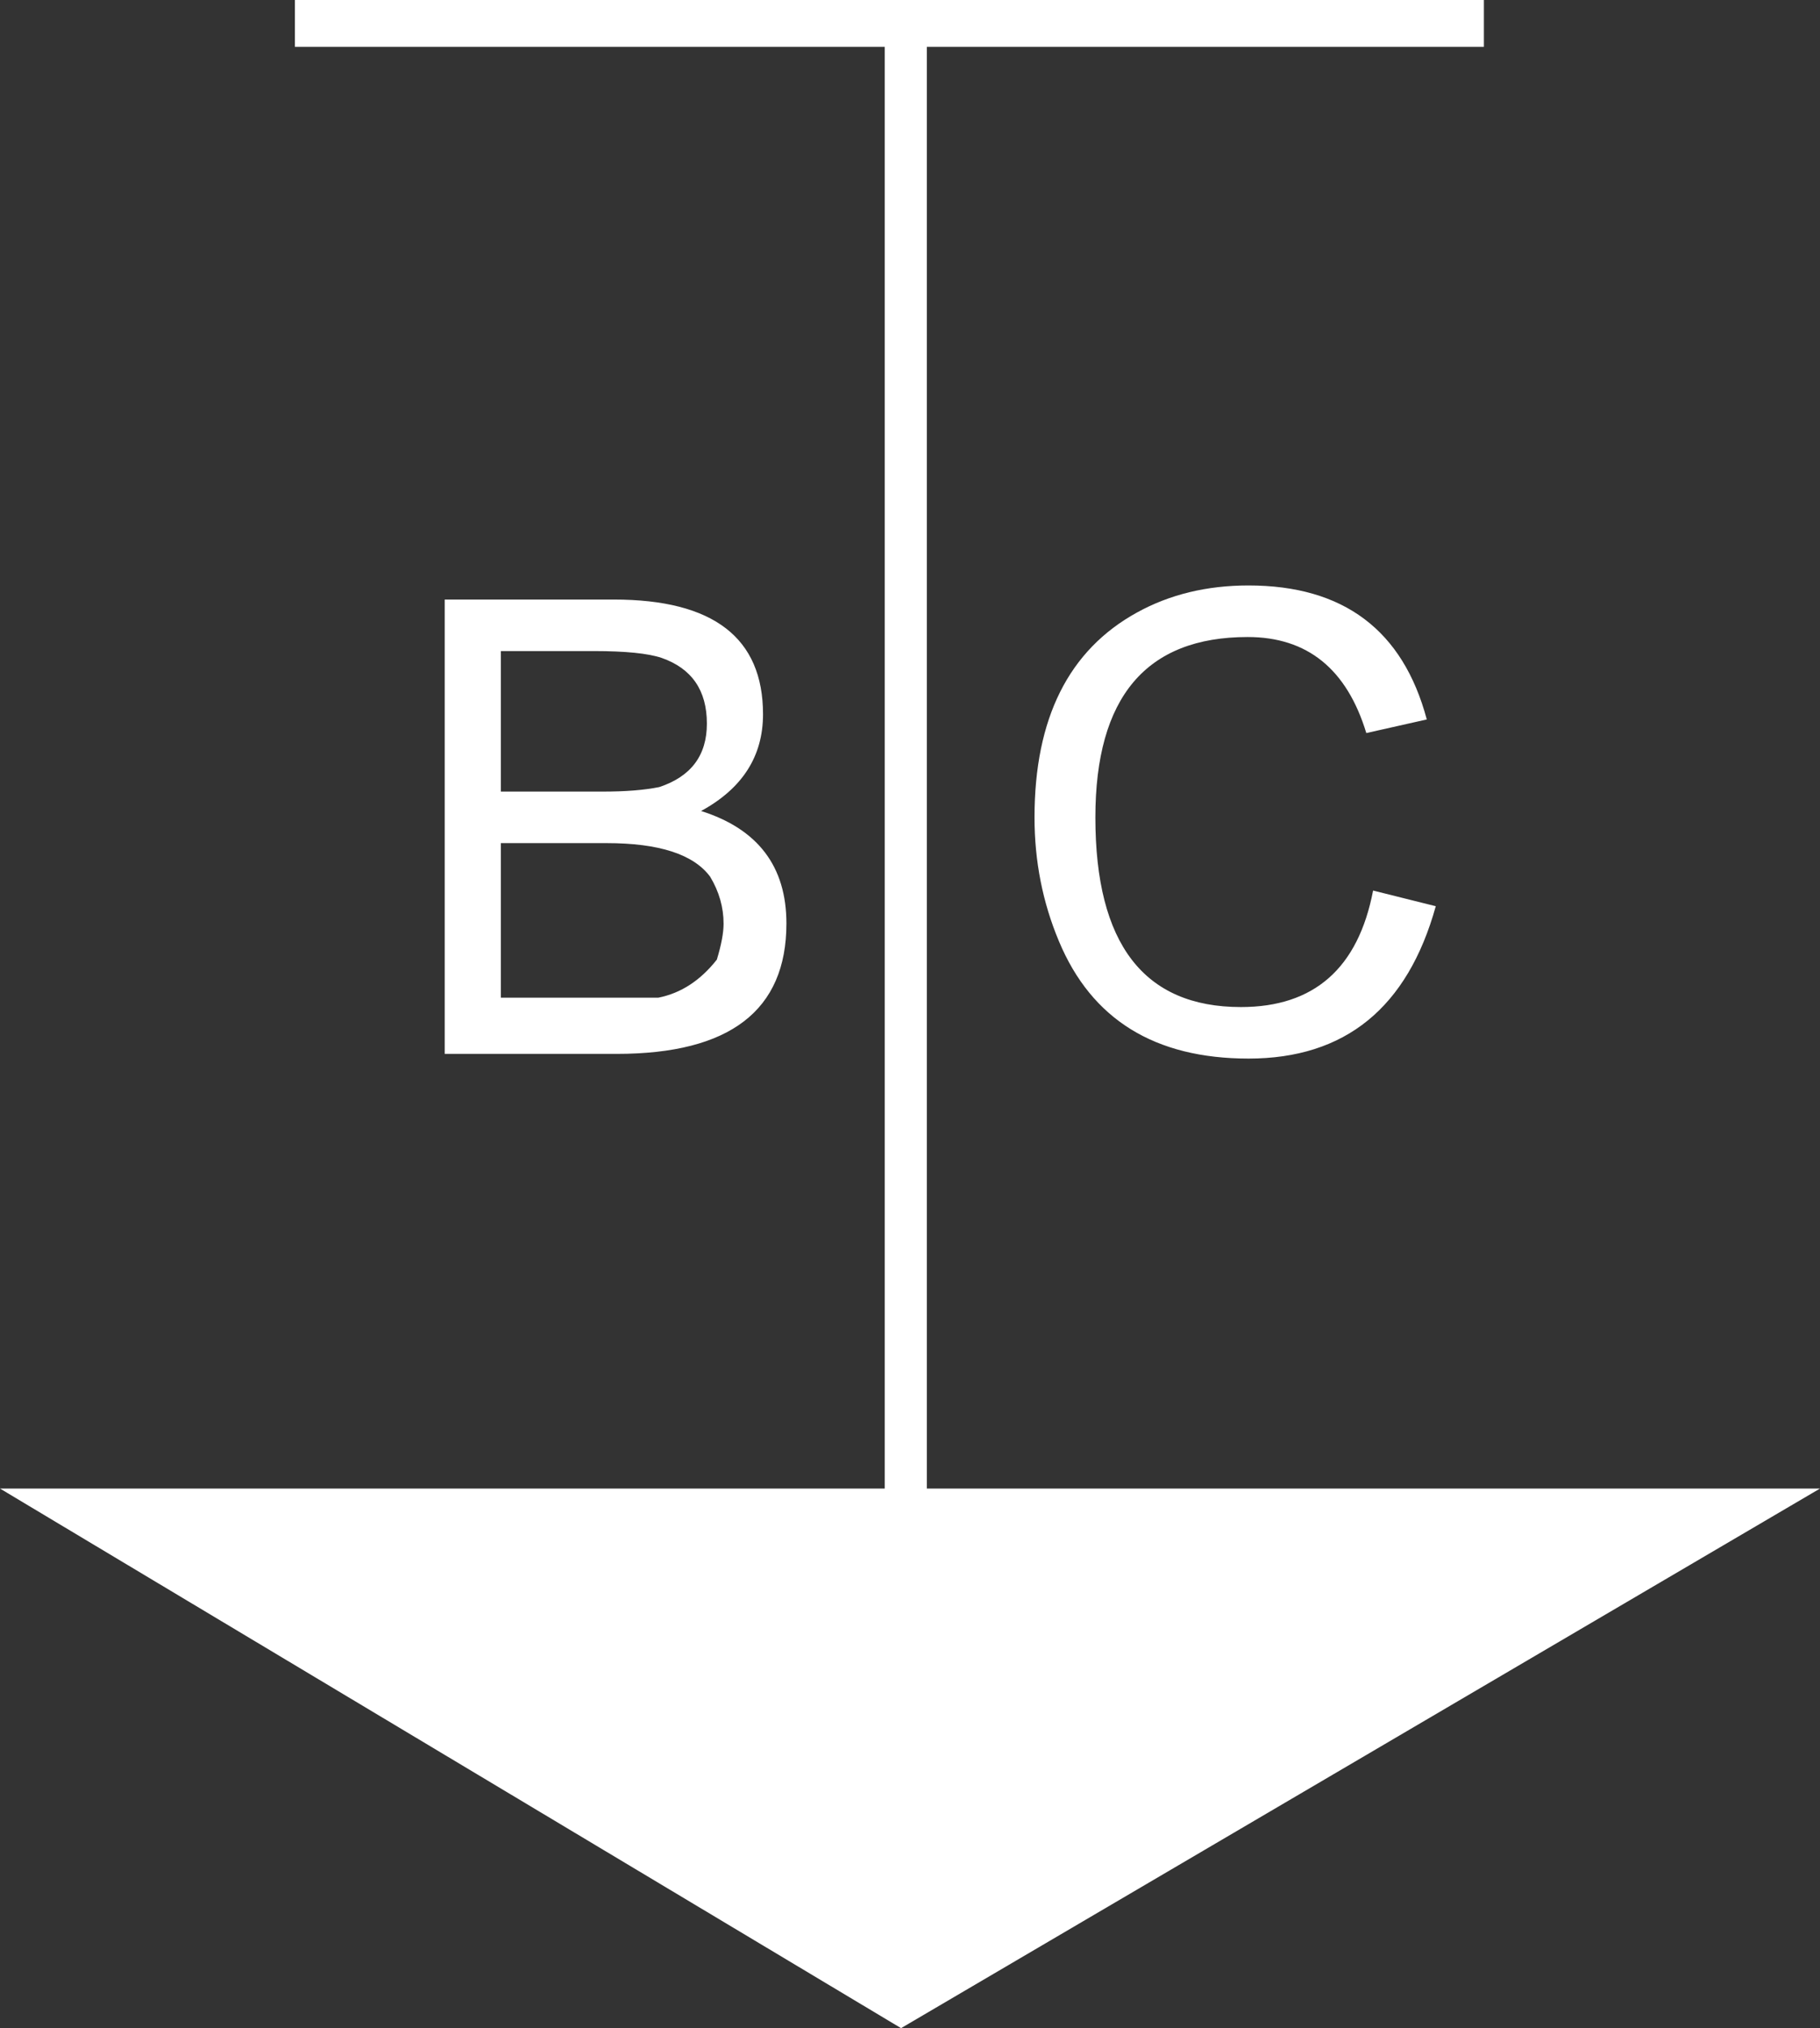
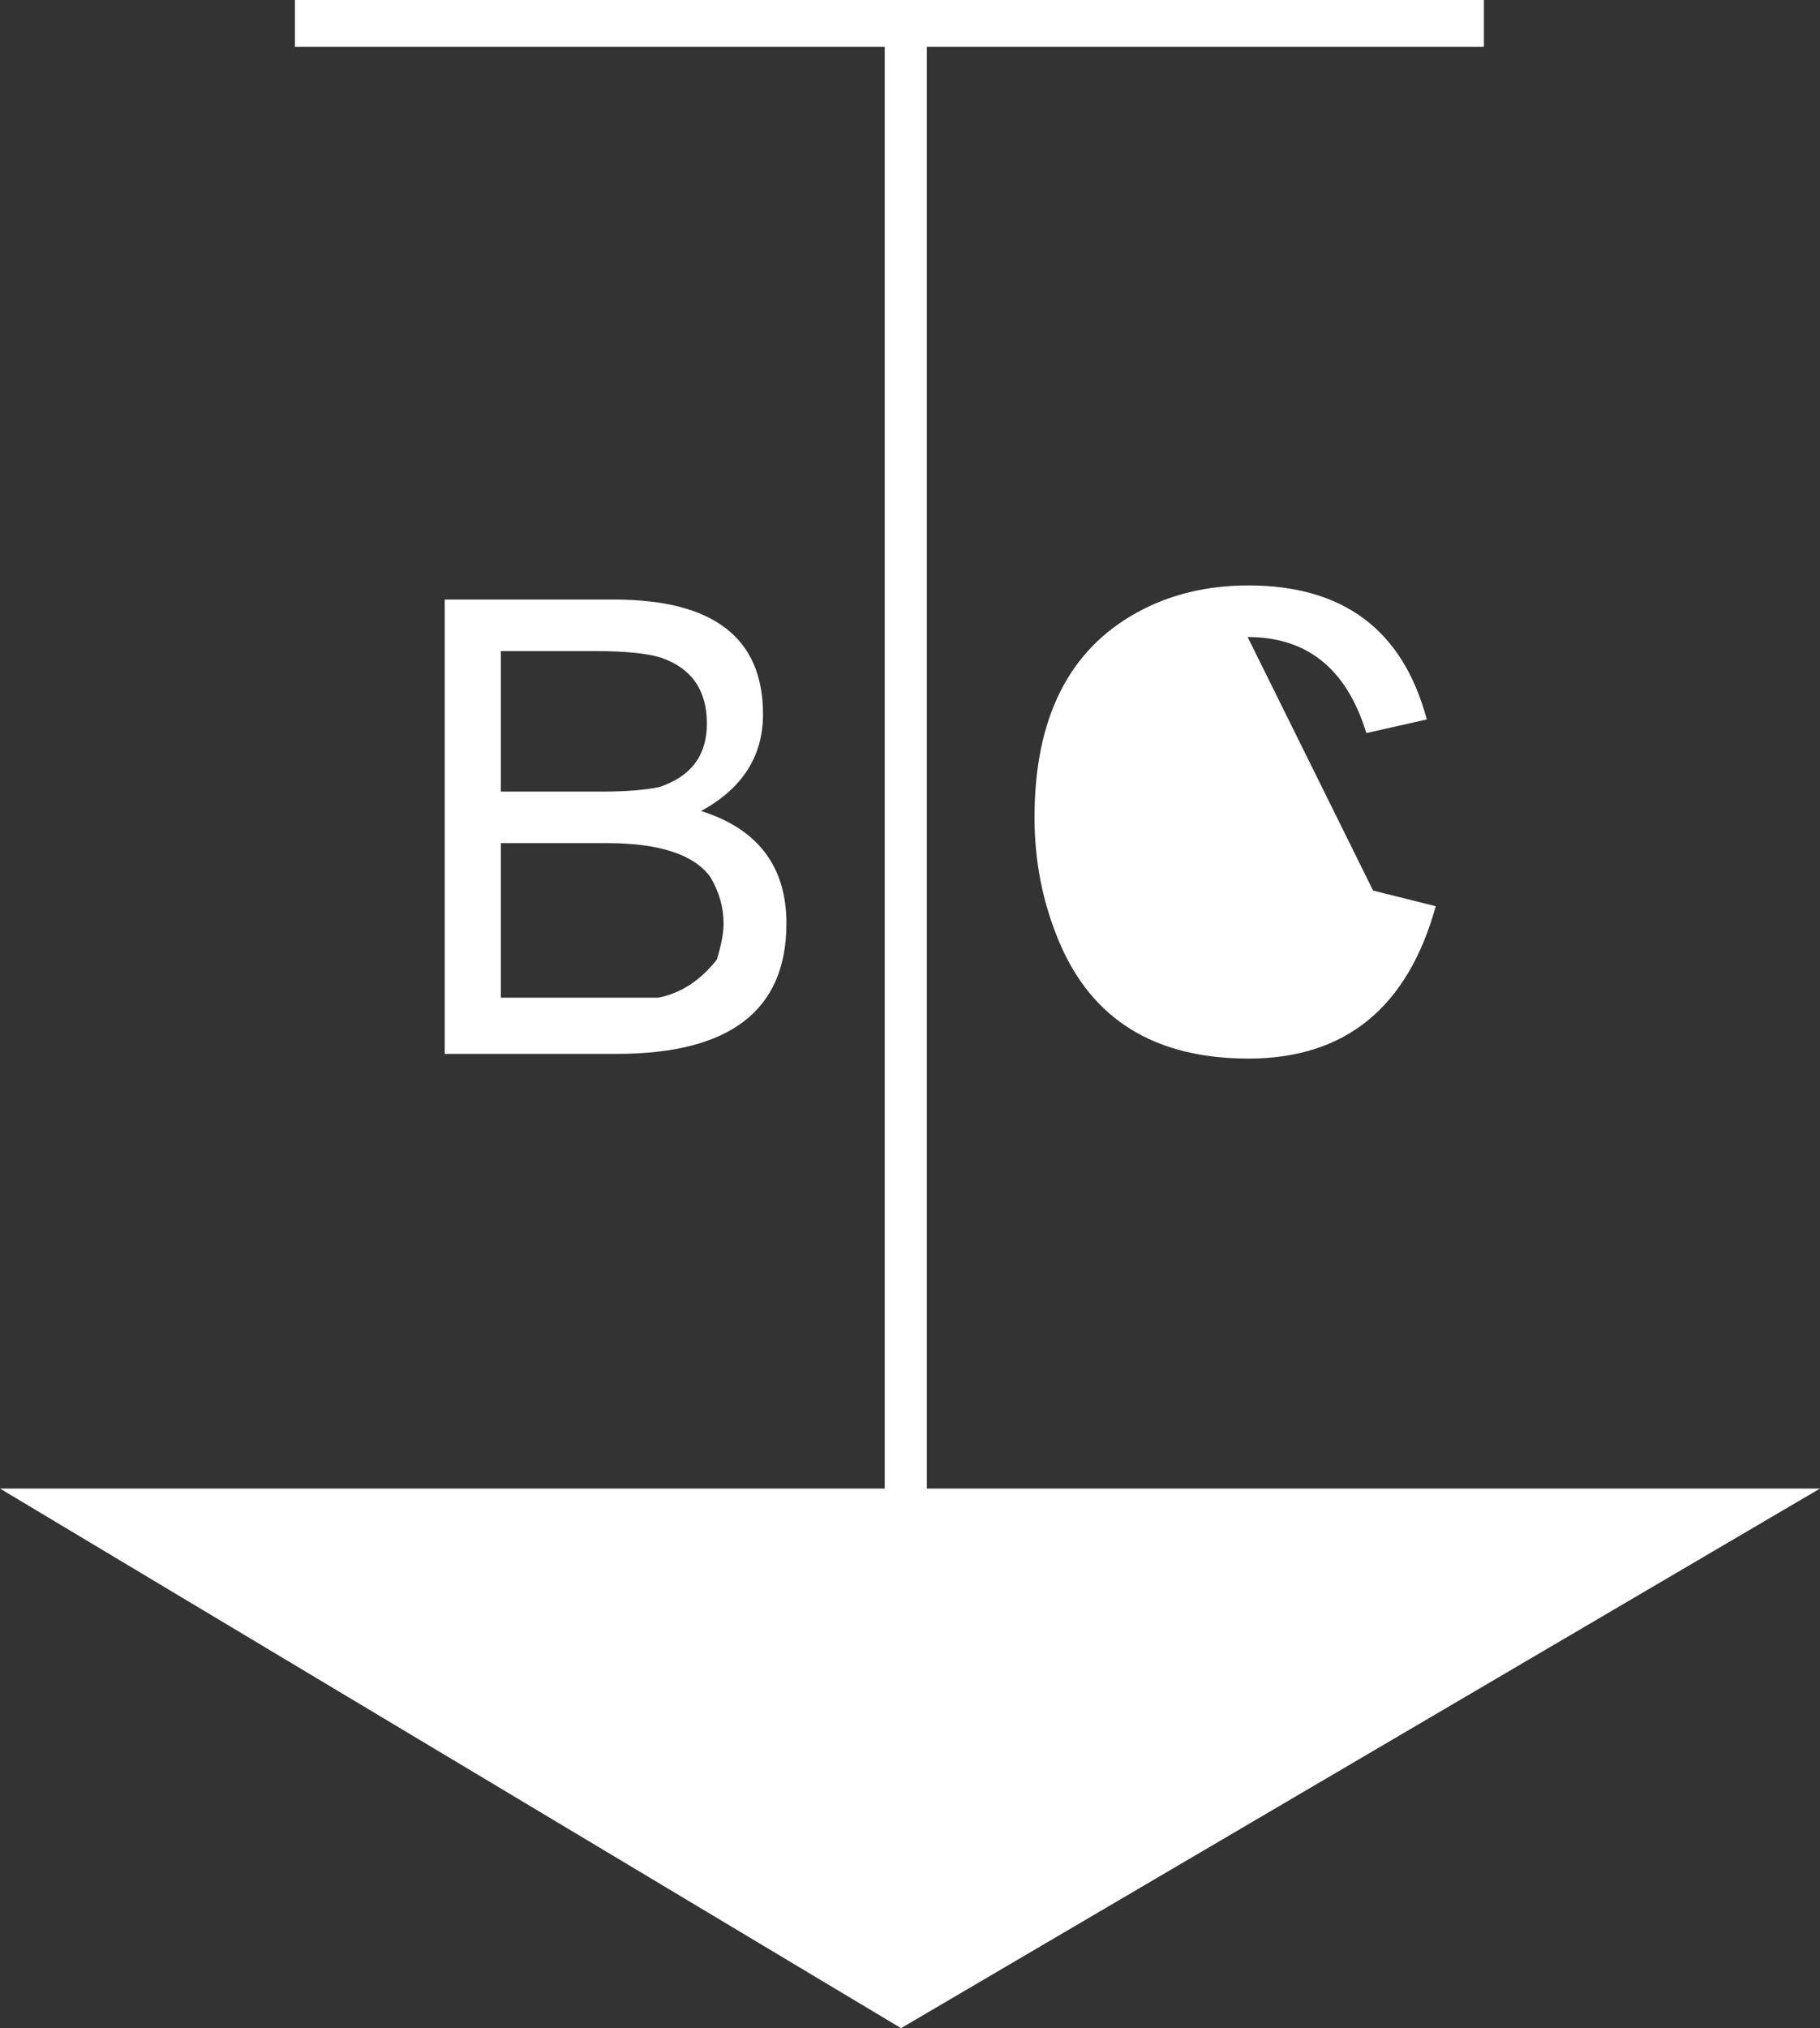
<svg xmlns="http://www.w3.org/2000/svg" xmlns:ns1="http://www.inkscape.org/namespaces/inkscape" xmlns:ns2="http://sodipodi.sourceforge.net/DTD/sodipodi-0.dtd" id="G*GPGPUUB-****X" width="340.2" height="378.875" viewBox="0 0 340.2 378.875" version="1.1" ns1:version="0.48.2 r9819" ns2:docname="g-gpgpuub-----x.svg">
  <rect x="0" y="0" width="340.2" height="378.875" fill="#333333" stroke="none" />
  <defs id="defs12" />
  <ns2:namedview pagecolor="#ffffff" bordercolor="#666666" borderopacity="1" objecttolerance="10" gridtolerance="10" guidetolerance="10" ns1:pageopacity="0" ns1:pageshadow="2" ns1:window-width="640" ns1:window-height="480" id="namedview10" showgrid="false" ns1:zoom="0.59" ns1:cx="170" ns1:cy="188.875" ns1:window-x="0" ns1:window-y="0" ns1:window-maximized="0" ns1:current-layer="G*GPGPUUB-****X" />
  <g id="g3" style="fill:#ffffff" transform="translate(-30,-10)">
    <svg viewBox="0 0 400 400" id="_0.G-GPGPUUB-----X" width="400" height="400" version="1.1" style="fill:#ffffff" ns1:version="0.48.2 r9819">
      <g transform="matrix(7,0,0,7,30,10)" id="g6" style="fill:#ffffff">
-         <path d="M 48.6,39.725 24.061,54.125 0,39.725 z M 7.875,1.25 l 0,-1.25 31.75,0 0,1.25 z m 4,26.875 0,-12.125 4.518,0 c 2.656,0 3.982,1.021 3.982,3.061 0,1.121 -0.551,1.982 -1.654,2.582 1.519,0.48 2.279,1.482 2.279,3.002 0,2.32 -1.51,3.48 -4.533,3.48 z m 1.5,-7 2.721,0 c 0.605,0 1.107,-0.039 1.51,-0.121 0.848,-0.281 1.27,-0.846 1.27,-1.693 0,-0.887 -0.402,-1.471 -1.209,-1.754 -0.361,-0.121 -0.965,-0.182 -1.813,-0.182 l -2.479,0 z m 0,5.5 3.063,0 1.141,0 c 0.602,-0.119 1.123,-0.457 1.563,-1.016 0.121,-0.398 0.18,-0.717 0.18,-0.957 0,-0.438 -0.119,-0.857 -0.359,-1.256 C 18.52,22.799 17.6,22.5 16.197,22.5 l -2.822,0 z m 10.25,13.221 0,-39.846 1.125,0 0,39.846 z m 13.041,-16.08 1.674,0.418 c -0.754,2.711 -2.422,4.066 -5,4.066 -2.5,0 -4.188,-1.041 -5.061,-3.127 -0.438,-1.041 -0.654,-2.143 -0.654,-3.307 0,-2.645 0.912,-4.467 2.738,-5.471 0.871,-0.48 1.863,-0.721 2.975,-0.721 2.539,0 4.125,1.193 4.762,3.576 l -1.615,0.363 C 35.965,17.855 34.91,17 33.316,17 c -2.711,0 -4.066,1.605 -4.066,4.816 0,3.373 1.295,5.059 3.887,5.059 1.953,0 3.131,-1.035 3.529,-3.109 z" id="path8" style="fill:#ffffff" ns1:connector-curvature="0" />
+         <path d="M 48.6,39.725 24.061,54.125 0,39.725 z M 7.875,1.25 l 0,-1.25 31.75,0 0,1.25 z m 4,26.875 0,-12.125 4.518,0 c 2.656,0 3.982,1.021 3.982,3.061 0,1.121 -0.551,1.982 -1.654,2.582 1.519,0.48 2.279,1.482 2.279,3.002 0,2.32 -1.51,3.48 -4.533,3.48 z m 1.5,-7 2.721,0 c 0.605,0 1.107,-0.039 1.51,-0.121 0.848,-0.281 1.27,-0.846 1.27,-1.693 0,-0.887 -0.402,-1.471 -1.209,-1.754 -0.361,-0.121 -0.965,-0.182 -1.813,-0.182 l -2.479,0 z m 0,5.5 3.063,0 1.141,0 c 0.602,-0.119 1.123,-0.457 1.563,-1.016 0.121,-0.398 0.18,-0.717 0.18,-0.957 0,-0.438 -0.119,-0.857 -0.359,-1.256 C 18.52,22.799 17.6,22.5 16.197,22.5 l -2.822,0 z m 10.25,13.221 0,-39.846 1.125,0 0,39.846 z m 13.041,-16.08 1.674,0.418 c -0.754,2.711 -2.422,4.066 -5,4.066 -2.5,0 -4.188,-1.041 -5.061,-3.127 -0.438,-1.041 -0.654,-2.143 -0.654,-3.307 0,-2.645 0.912,-4.467 2.738,-5.471 0.871,-0.48 1.863,-0.721 2.975,-0.721 2.539,0 4.125,1.193 4.762,3.576 l -1.615,0.363 C 35.965,17.855 34.91,17 33.316,17 z" id="path8" style="fill:#ffffff" ns1:connector-curvature="0" />
      </g>
    </svg>
  </g>
</svg>